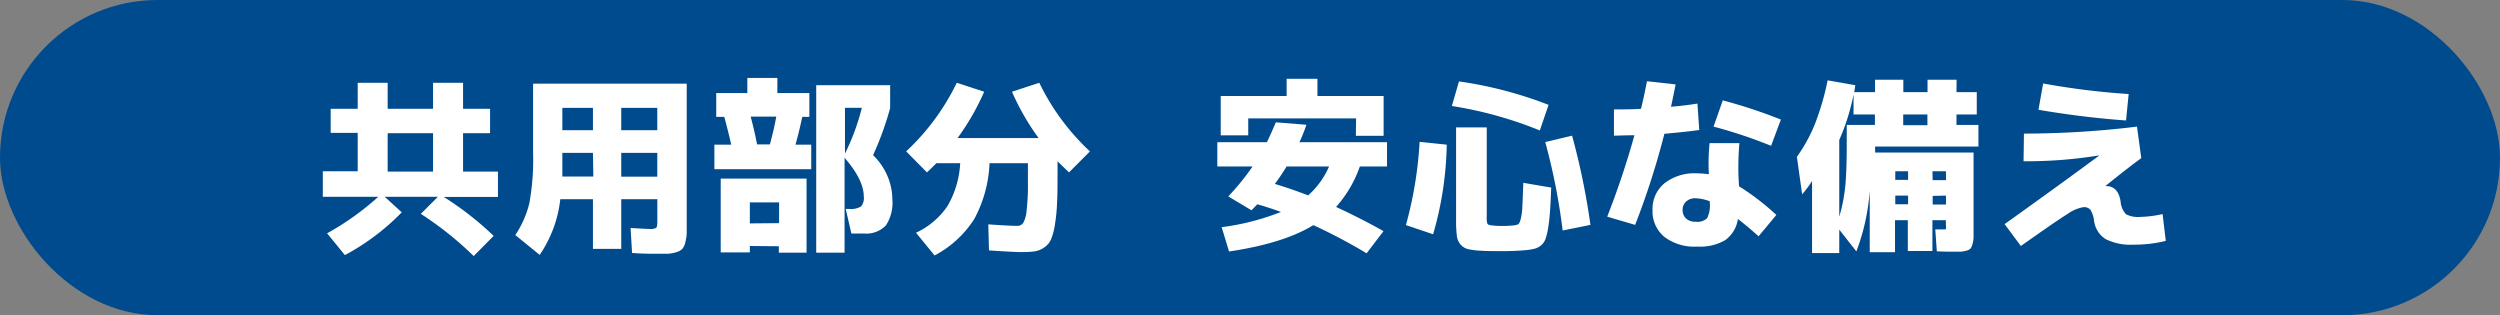
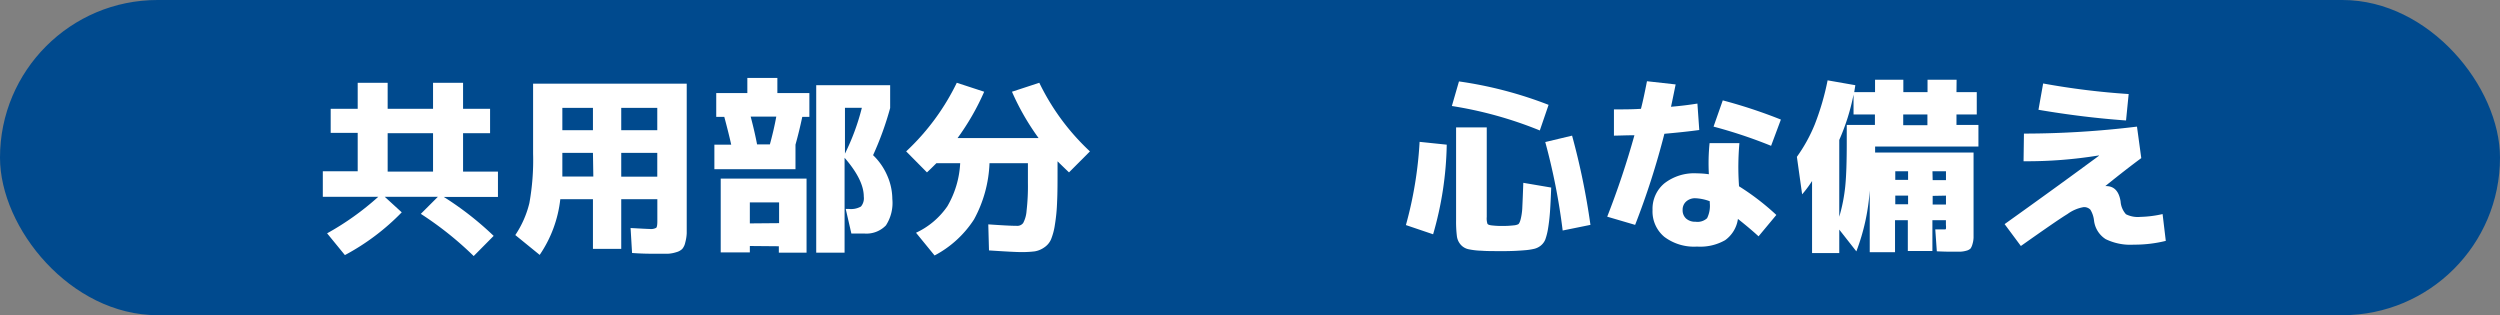
<svg xmlns="http://www.w3.org/2000/svg" width="390.55" height="49.24" viewBox="0 0 390.55 49.24">
  <rect x="0" y="0" width="390.55" height="49.24" fill="#808080" stroke="none" />
  <defs>
    <style>.cls-1{fill:#004a8e;}.cls-2{fill:#fff;}</style>
  </defs>
  <g id="レイヤー_2" data-name="レイヤー 2">
    <g id="obj">
      <rect class="cls-1" width="390.55" height="49.24" rx="24.62" />
      <path class="cls-2" d="M76.56,17v3.81H72.34v6h5.45v3.95H69.32a49,49,0,0,1,7.8,6.09L74,40a52.6,52.6,0,0,0-8.26-6.59l2.67-2.67H60.1l2.66,2.43a36,36,0,0,1-8.88,6.68l-2.78-3.4a43.35,43.35,0,0,0,8-5.71H50.43V26.76h5.45v-6H51.66V17h4.22V12.93h4.68V17h7.09V12.93h4.69V17Zm-16,3.81v6h7.09v-6Z" />
      <path class="cls-2" d="M83.28,13.07h24V34.31c0,.9,0,1.61,0,2.13a6.56,6.56,0,0,1-.23,1.45,2.25,2.25,0,0,1-.47,1,2.09,2.09,0,0,1-.91.5,5.23,5.23,0,0,1-1.32.25c-.46,0-1.09,0-1.92,0s-2.14,0-3.69-.12l-.23-3.9c1.76.1,2.77.15,3,.15a1.72,1.72,0,0,0,1-.18c.12-.11.18-.46.18-1V31.12H97.05v7.76H92.63V31.12h-5.1a19.2,19.2,0,0,1-3.22,8.7l-3.81-3.1a15.5,15.5,0,0,0,2.2-5,37.88,37.88,0,0,0,.58-7.74Zm9.35,10.81H87.85V26c0,.18,0,.44,0,.79s0,.62,0,.79h4.84Zm0-3.54V16.85H87.85v3.49Zm4.42,0h5.63V16.85H97.05Zm0,3.54V27.6h5.63V23.88Z" />
-       <path class="cls-2" d="M111.6,26.43V22.6h2.63c-.25-1.14-.61-2.58-1.08-4.34h-1.26V14.54h4.86V12.17h4.69v2.37h5v3.72h-1.11c-.3,1.43-.65,2.87-1.06,4.34h2.46v3.83Zm5.54,12v1h-4.55V27.9H126V39.47h-4.33v-1Zm4.57-3.57V31.62h-4.57V34.9Zm-1.44-12.3c.37-1.35.72-2.8,1-4.34h-4c.43,1.62.76,3.07,1,4.34Zm16.11,1.67a9.73,9.73,0,0,1,2.22,3.19,9.2,9.2,0,0,1,.8,3.66,6.45,6.45,0,0,1-1,4.13A4.23,4.23,0,0,1,135,36.48H133l-.88-3.84h.5a3.09,3.09,0,0,0,1.88-.38,2,2,0,0,0,.44-1.55q0-2.61-3-6.06V39.47h-4.43V13.31h11.55v3.57A48.64,48.64,0,0,1,136.38,24.27Zm-1.75-7.39H132V24A35.63,35.63,0,0,0,134.63,16.88Z" />
+       <path class="cls-2" d="M111.6,26.43V22.6h2.63c-.25-1.14-.61-2.58-1.08-4.34h-1.26V14.54h4.86V12.17h4.69v2.37h5v3.72h-1.11c-.3,1.43-.65,2.87-1.06,4.34v3.83Zm5.54,12v1h-4.55V27.9H126V39.47h-4.33v-1Zm4.57-3.57V31.62h-4.57V34.9Zm-1.44-12.3c.37-1.35.72-2.8,1-4.34h-4c.43,1.62.76,3.07,1,4.34Zm16.11,1.67a9.73,9.73,0,0,1,2.22,3.19,9.2,9.2,0,0,1,.8,3.66,6.45,6.45,0,0,1-1,4.13A4.23,4.23,0,0,1,135,36.48H133l-.88-3.84h.5a3.09,3.09,0,0,0,1.88-.38,2,2,0,0,0,.44-1.55q0-2.61-3-6.06V39.47h-4.43V13.31h11.55v3.57A48.64,48.64,0,0,1,136.38,24.27Zm-1.75-7.39H132V24A35.63,35.63,0,0,0,134.63,16.88Z" />
      <path class="cls-2" d="M154.5,39.12l-.11-4.07c2.14.15,3.63.23,4.45.23a1.14,1.14,0,0,0,1-.44,4.76,4.76,0,0,0,.53-1.9,33.44,33.44,0,0,0,.21-4.37V25.5h-6a19.83,19.83,0,0,1-2.42,8.78A16.45,16.45,0,0,1,146,39.91l-2.9-3.55A12.13,12.13,0,0,0,148,32.22a14.79,14.79,0,0,0,2-6.72h-3.72c-.64.64-1.13,1.12-1.47,1.43l-3.25-3.28a36.28,36.28,0,0,0,7.91-10.72l4.28,1.4a38.43,38.43,0,0,1-4.16,7.24h12.66a38.43,38.43,0,0,1-4.16-7.24l4.27-1.4a36,36,0,0,0,7.91,10.72L167,26.93c-.8-.76-1.39-1.34-1.79-1.73v1.2c0,2.07,0,3.78-.07,5.12a27.09,27.09,0,0,1-.34,3.56,9.88,9.88,0,0,1-.61,2.32,2.91,2.91,0,0,1-1.07,1.26,3.6,3.6,0,0,1-1.49.61,16.36,16.36,0,0,1-2.1.11C158.76,39.38,157.08,39.29,154.5,39.12Z" />
-       <path class="cls-2" d="M190.17,26V22.21h7.74c.56-1.13,1-2.16,1.4-3.1l4.78.38A25.07,25.07,0,0,1,203,22.21h13.68V26h-4.24a18.86,18.86,0,0,1-3.72,6.33q3.94,1.82,7.41,3.78l-2.64,3.46a86.43,86.43,0,0,0-8.32-4.4Q200.6,38,192,39.29l-1.15-3.8a38.5,38.5,0,0,0,9.26-2.38q-1.75-.64-3.69-1.2l-.91.94-3.63-2.17A37.42,37.42,0,0,0,195.68,26Zm21.68-7.5H195v2.64H190.7V15H201V12.31h4.81V15h10.34v6.21h-4.34Zm-7.47,12A12.81,12.81,0,0,0,207.63,26H201c-.62,1-1.24,1.93-1.84,2.73C200.83,29.24,202.56,29.83,204.38,30.53Z" />
      <path class="cls-2" d="M219.63,35.16a61.08,61.08,0,0,0,2.14-13l4.24.44a53.15,53.15,0,0,1-2.13,14Zm7.18-18.6,1.11-3.84a62.94,62.94,0,0,1,14,3.66l-1.37,4A61.71,61.71,0,0,0,226.81,16.56Zm5.45,3.34v14a2.71,2.71,0,0,0,.11,1.06c.08.13.3.21.65.25a13.47,13.47,0,0,0,1.73.09,15.4,15.4,0,0,0,1.69-.09,2.09,2.09,0,0,0,.72-.17c.15-.08.29-.36.41-.84a9.33,9.33,0,0,0,.25-1.89q.06-1.17.15-3.75l4.36.74c-.06,1.56-.12,2.82-.19,3.77s-.17,1.83-.3,2.61a9.51,9.51,0,0,1-.43,1.73,2.37,2.37,0,0,1-.69.94,2.64,2.64,0,0,1-1,.51,9.52,9.52,0,0,1-1.38.22c-1.13.1-2.27.15-3.4.15-1.64,0-2.78,0-3.43-.06a11.3,11.3,0,0,1-2.12-.24,2.24,2.24,0,0,1-1.2-.71,2.46,2.46,0,0,1-.6-1.38,18.28,18.28,0,0,1-.12-2.42V19.9Zm9.14,2.29,4.19-1a111.12,111.12,0,0,1,2.87,13.94l-4.34.88A97.86,97.86,0,0,0,241.4,22.19Z" />
      <path class="cls-2" d="M257.29,12.69l4.48.5c-.45,2.21-.69,3.37-.73,3.49,1.44-.12,2.82-.29,4.13-.5l.29,4.13c-1.6.22-3.41.41-5.45.59a121.47,121.47,0,0,1-4.57,14.23l-4.36-1.28a131.77,131.77,0,0,0,4.25-12.72c-1.37,0-2.44.06-3.2.06v-4.1c1.47,0,2.87,0,4.22-.09C256.63,15.93,256.94,14.49,257.29,12.69ZM271.67,29.1a38.81,38.81,0,0,1,5.83,4.48l-2.78,3.34c-.8-.74-1.87-1.65-3.22-2.72a4.93,4.93,0,0,1-2,3.32,7.84,7.84,0,0,1-4.38,1A7.71,7.71,0,0,1,260,37a5.16,5.16,0,0,1-1.84-4.2A5.17,5.17,0,0,1,260,28.65a7.58,7.58,0,0,1,5.11-1.57,14,14,0,0,1,1.85.14,31.08,31.08,0,0,1,.11-4.86l4.66,0a42.17,42.17,0,0,0-.09,6.24Zm-4.57,2.34a7.19,7.19,0,0,0-2.22-.47,2.07,2.07,0,0,0-1.48.52,1.7,1.7,0,0,0-.54,1.3,1.74,1.74,0,0,0,.54,1.35,2.1,2.1,0,0,0,1.48.5,2.2,2.2,0,0,0,1.8-.55,4.36,4.36,0,0,0,.42-2.38Zm.59-11.66,1.44-4.1a79,79,0,0,1,9.08,3l-1.53,4.1A74.84,74.84,0,0,0,267.69,19.78Z" />
      <path class="cls-2" d="M305.64,14.39h3.17v3.49h-3.17v1.64h3.43v3.37H292.93v.94h15.38V35.52c0,.7,0,1.23,0,1.58a3.88,3.88,0,0,1-.16,1,2.33,2.33,0,0,1-.3.71,1.42,1.42,0,0,1-.65.35,4.09,4.09,0,0,1-1,.16h-1.44q-.87,0-2.19-.06l-.24-3.42q.59,0,1.41,0c.14,0,.22,0,.25-.09a2.15,2.15,0,0,0,0-.59V34.4h-2.11v4.81h-3.84V34.4h-2v5h-3.95V29.74A33,33,0,0,1,290,39.27l-2.67-3.4v3.66h-4.25V28.28a17.81,17.81,0,0,1-1.55,2.08l-.82-5.86a24.46,24.46,0,0,0,2.8-5.08,40.69,40.69,0,0,0,2-6.87l4.33.76-.17,1.08h3.25V12.46h4.42v1.93h3.78V12.46h4.54ZM292.9,19.52V17.88h-3.34V14.77a33.19,33.19,0,0,1-2.23,7.09v12a26.27,26.27,0,0,0,.94-4.8c.16-1.6.23-3.86.23-6.77V19.52Zm5.18,8.58V26.76h-2V28.1Zm0,2.46h-2v1.35h2Zm-.76-11h3.78V17.88h-3.78Zm4.6,8.58H304V26.76h-2.11Zm0,2.46v1.35H304V30.56Z" />
      <path class="cls-2" d="M316.18,20.87a146.43,146.43,0,0,0,17.66-1.09l.67,4.92c-1.6,1.18-3.47,2.63-5.62,4.37l0,0H329q1.9,0,2.28,2.4a3.33,3.33,0,0,0,.84,2,4.11,4.11,0,0,0,2.27.41,17,17,0,0,0,3.45-.44l.5,4.19a20.34,20.34,0,0,1-5,.59,8.78,8.78,0,0,1-4.39-.86,4,4,0,0,1-1.82-2.89,4.09,4.09,0,0,0-.57-1.71,1.34,1.34,0,0,0-1.08-.4,6,6,0,0,0-2.49,1.07c-1.17.71-3.59,2.39-7.29,5l-2.54-3.42q8.25-5.89,14.73-10.67v-.06a69.49,69.49,0,0,1-11.77.91Zm3-7.83a116.4,116.4,0,0,0,13.36,1.65l-.41,4.13q-6.71-.48-13.68-1.67Z" />
    </g>
  </g>
</svg>